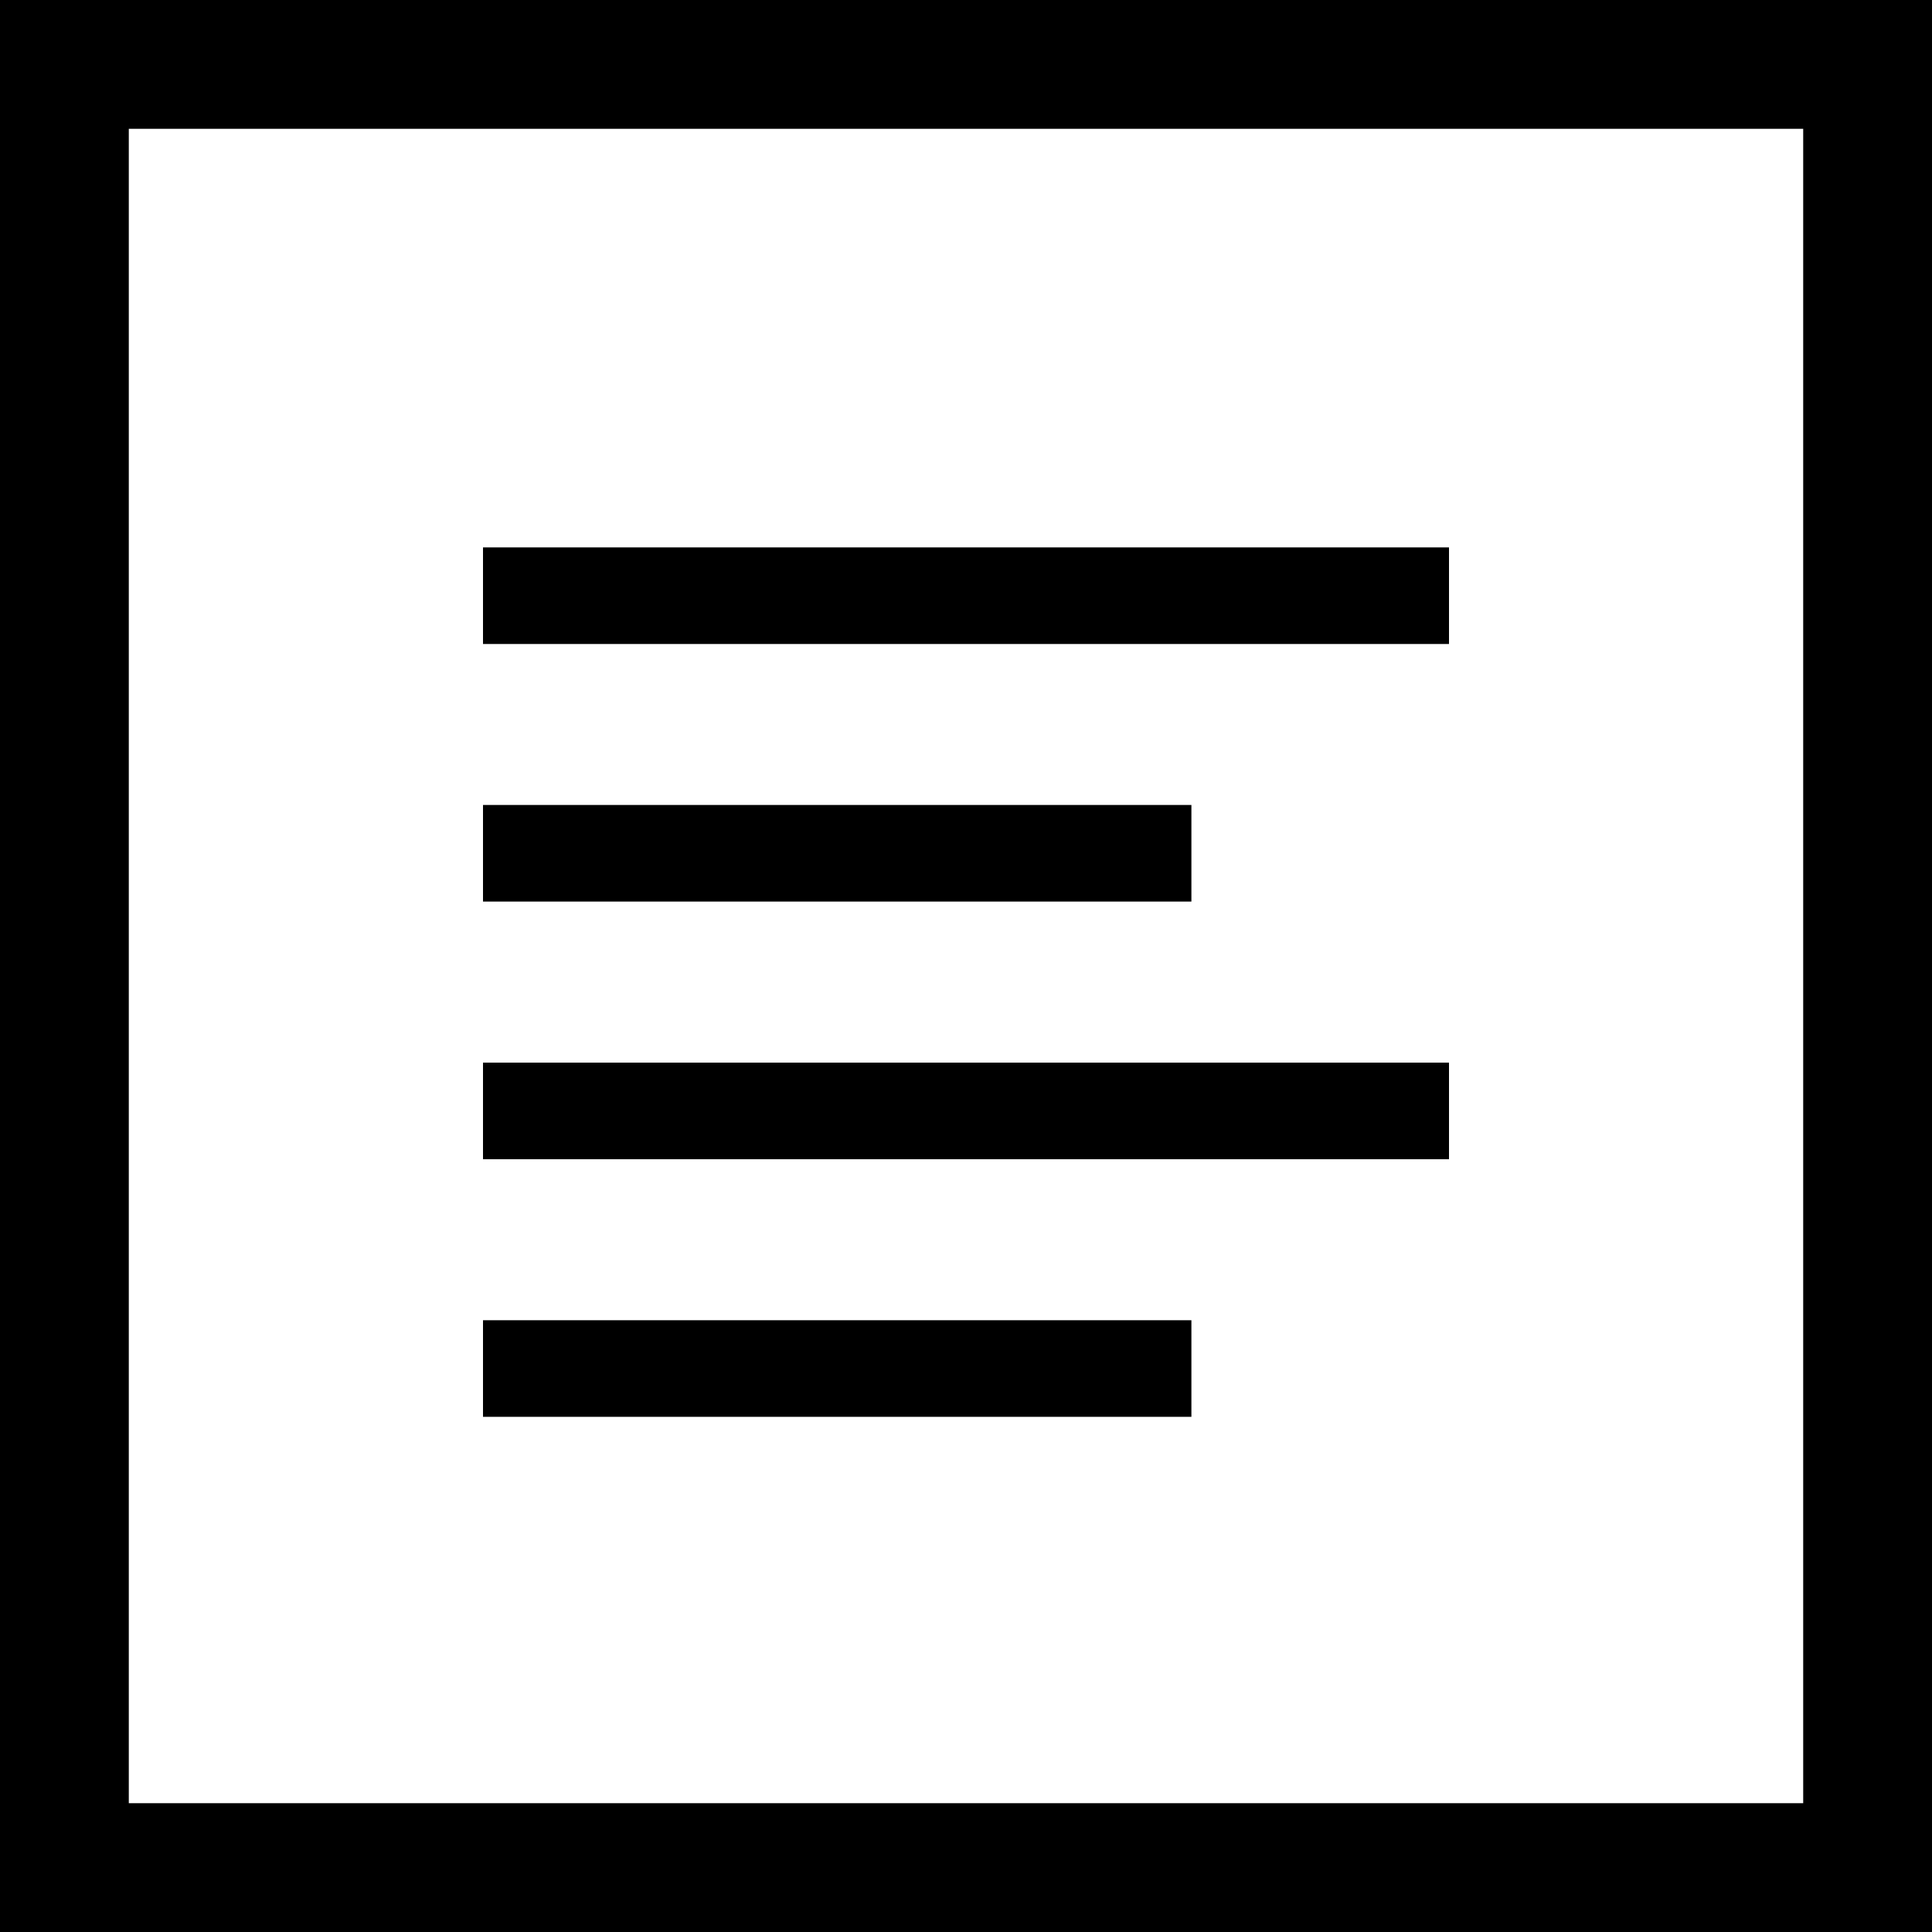
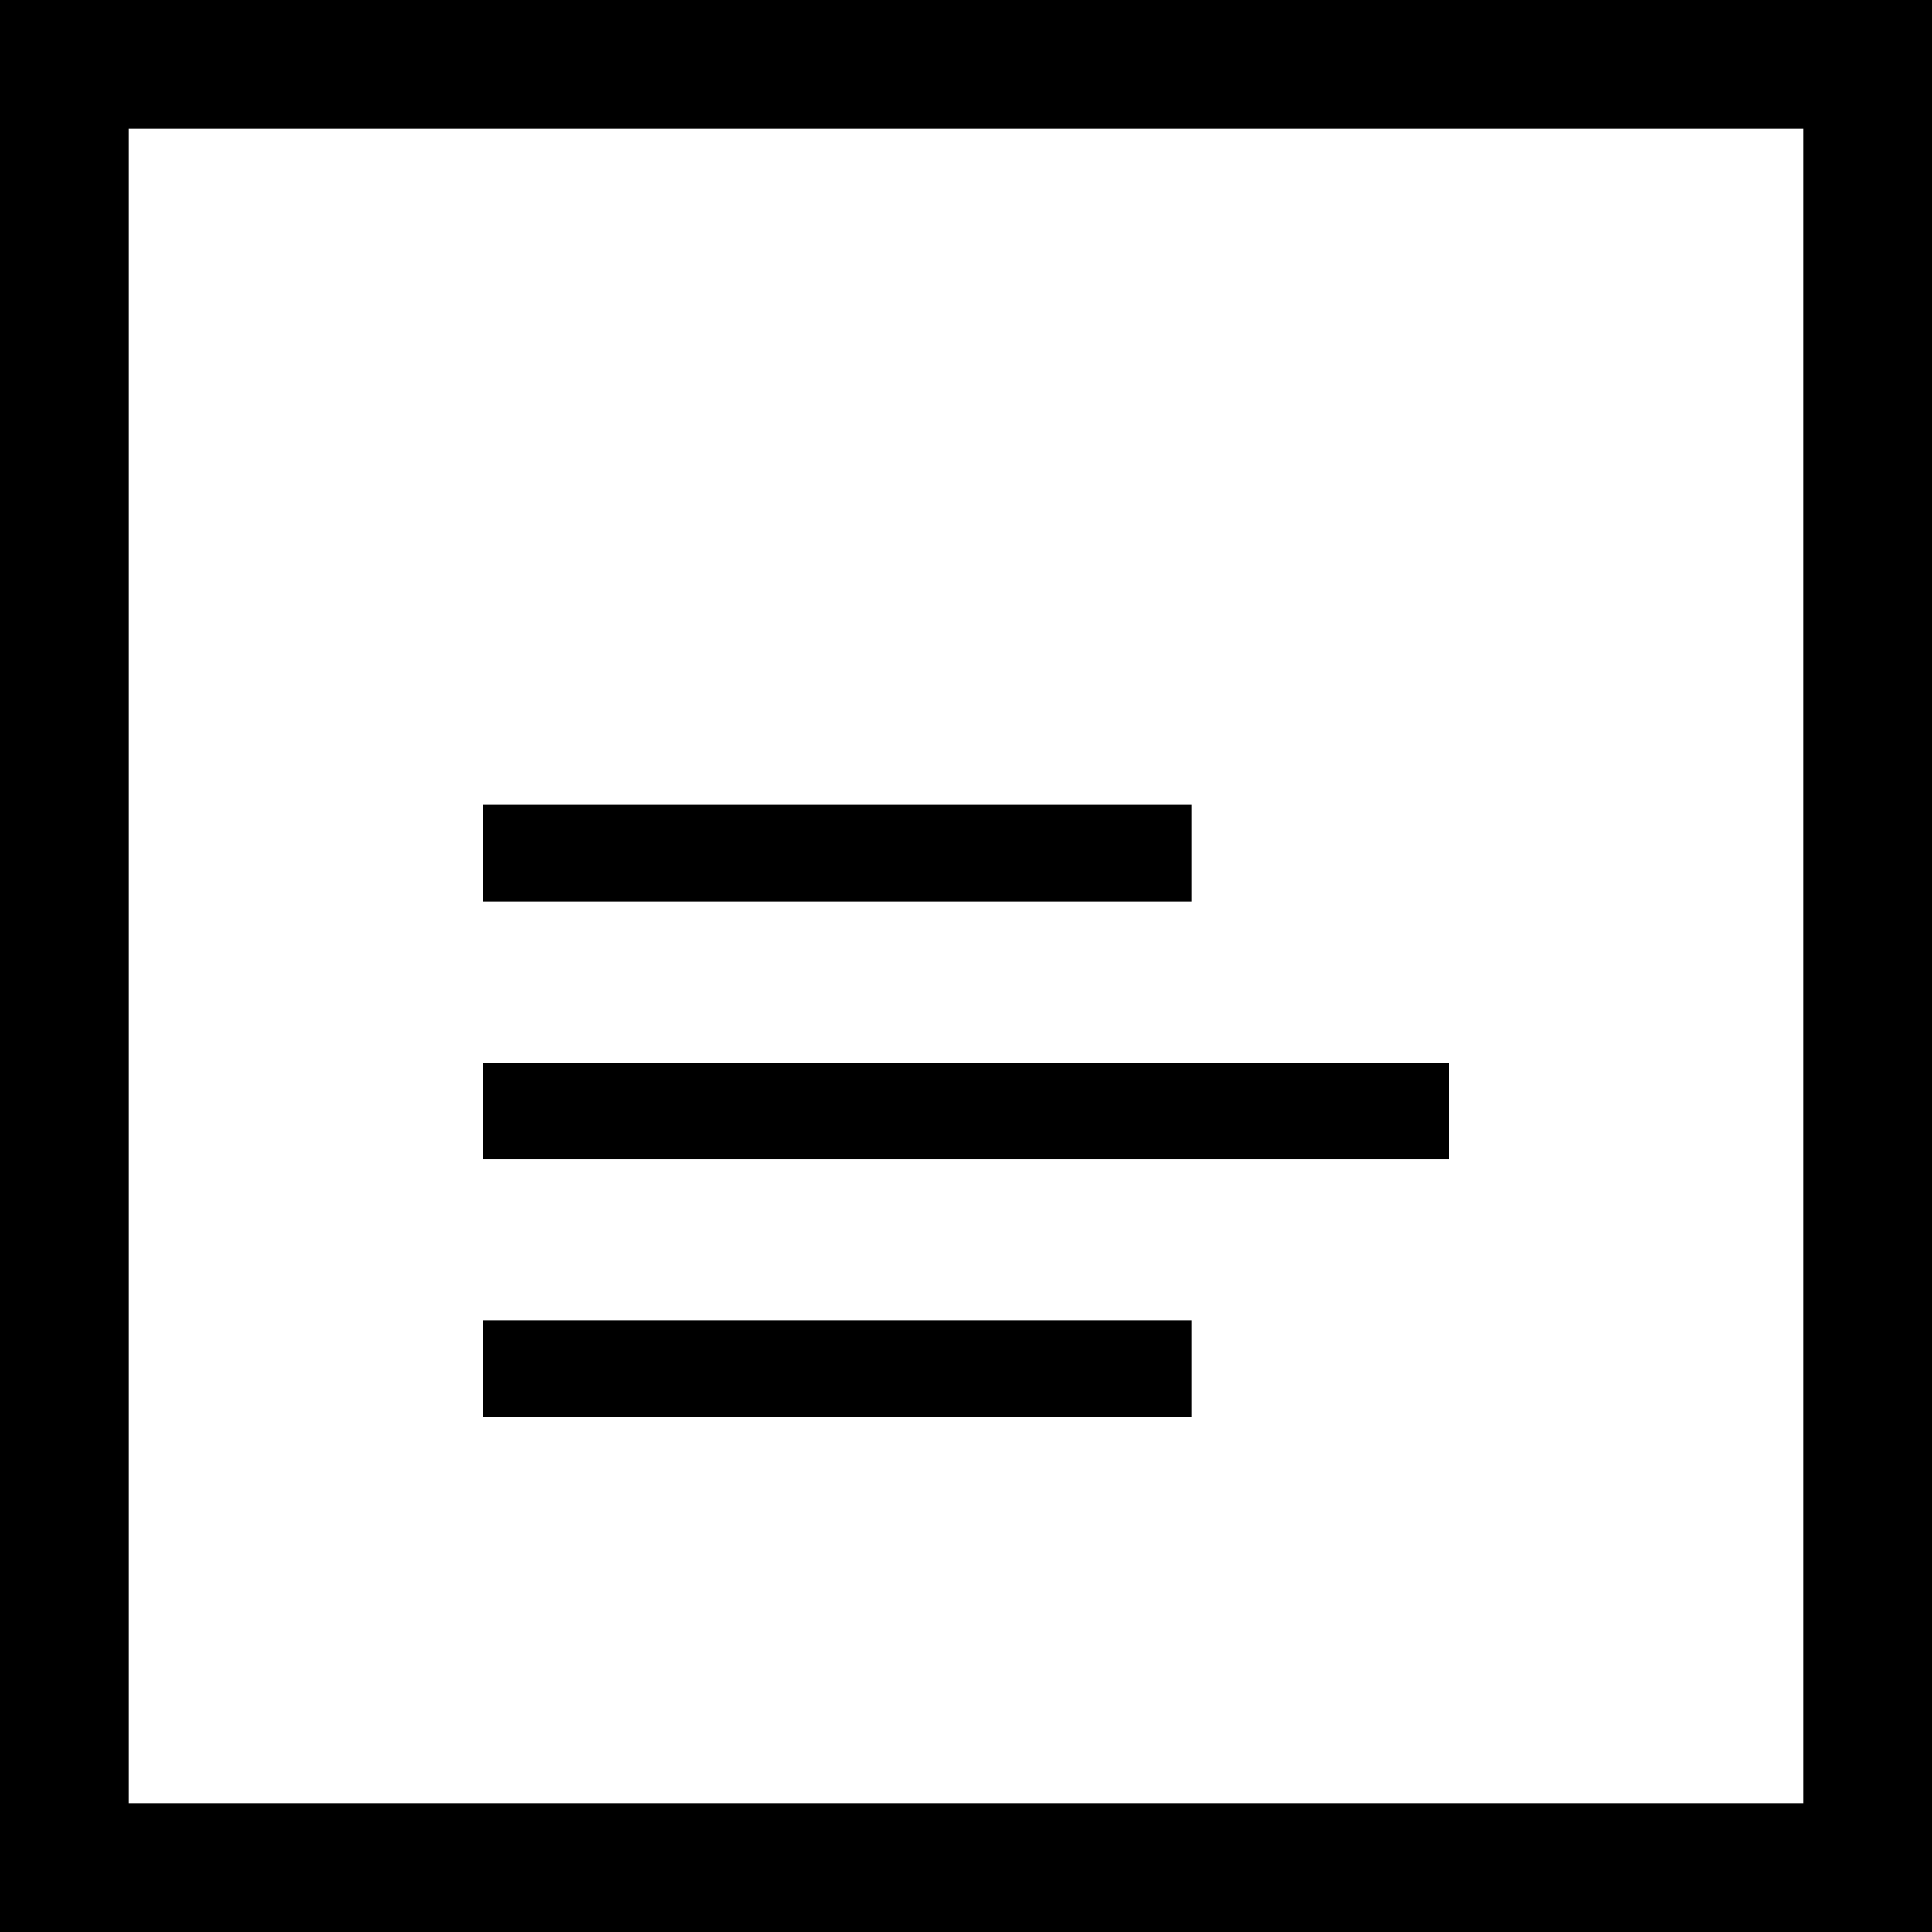
<svg xmlns="http://www.w3.org/2000/svg" width="60" height="60" viewBox="0 0 60 60">
  <g id="Gruppe_557" data-name="Gruppe 557" transform="translate(-1459 -300)">
    <g id="Gruppe_559" data-name="Gruppe 559" transform="translate(0 1)">
-       <rect id="Rechteck_993" data-name="Rechteck 993" width="30" height="3" transform="translate(1474 316)" />
      <rect id="Rechteck_994" data-name="Rechteck 994" width="22" height="3" transform="translate(1474 323.999)" />
      <g id="Gruppe_558" data-name="Gruppe 558">
        <rect id="Rechteck_995" data-name="Rechteck 995" width="22" height="3" transform="translate(1474 340.001)" />
      </g>
      <rect id="Rechteck_996" data-name="Rechteck 996" width="30" height="3" transform="translate(1474 332.001)" />
    </g>
    <g id="Rechteck_992" data-name="Rechteck 992" transform="translate(1459 300)" fill="none" stroke="#000" stroke-width="4">
      <rect width="60" height="60" stroke="none" />
      <rect x="2" y="2" width="56" height="56" fill="none" />
    </g>
  </g>
</svg>